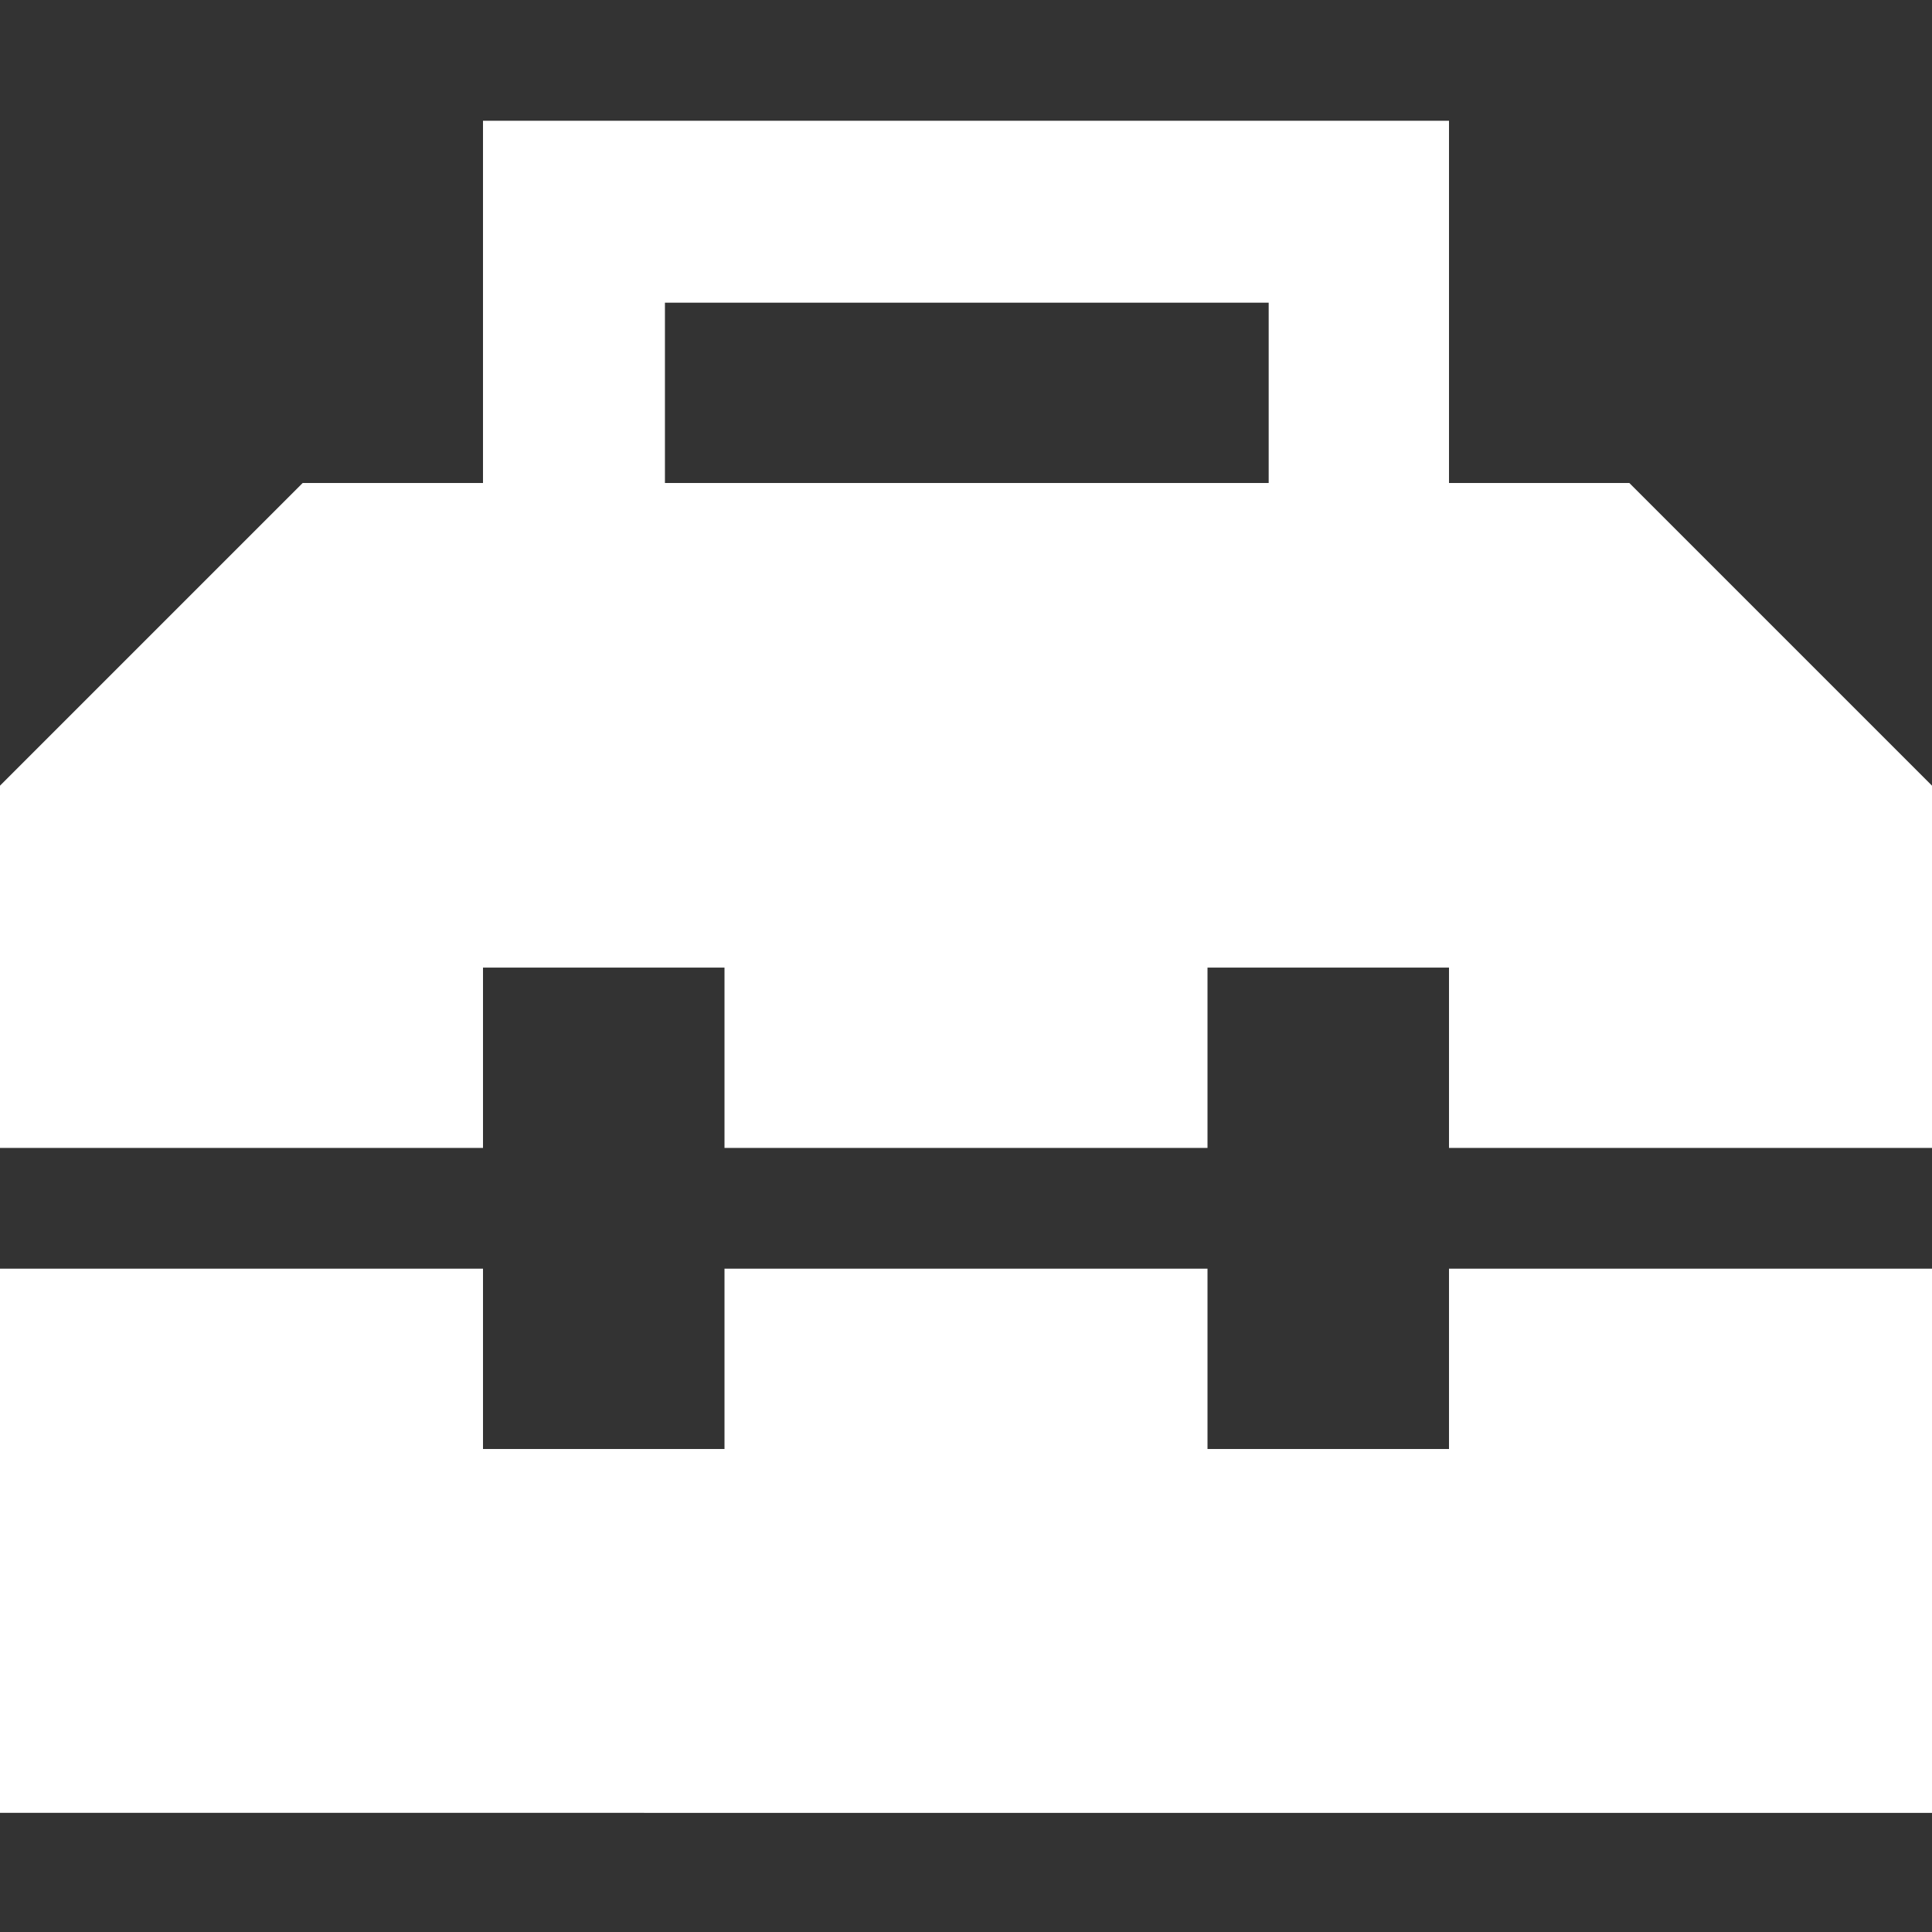
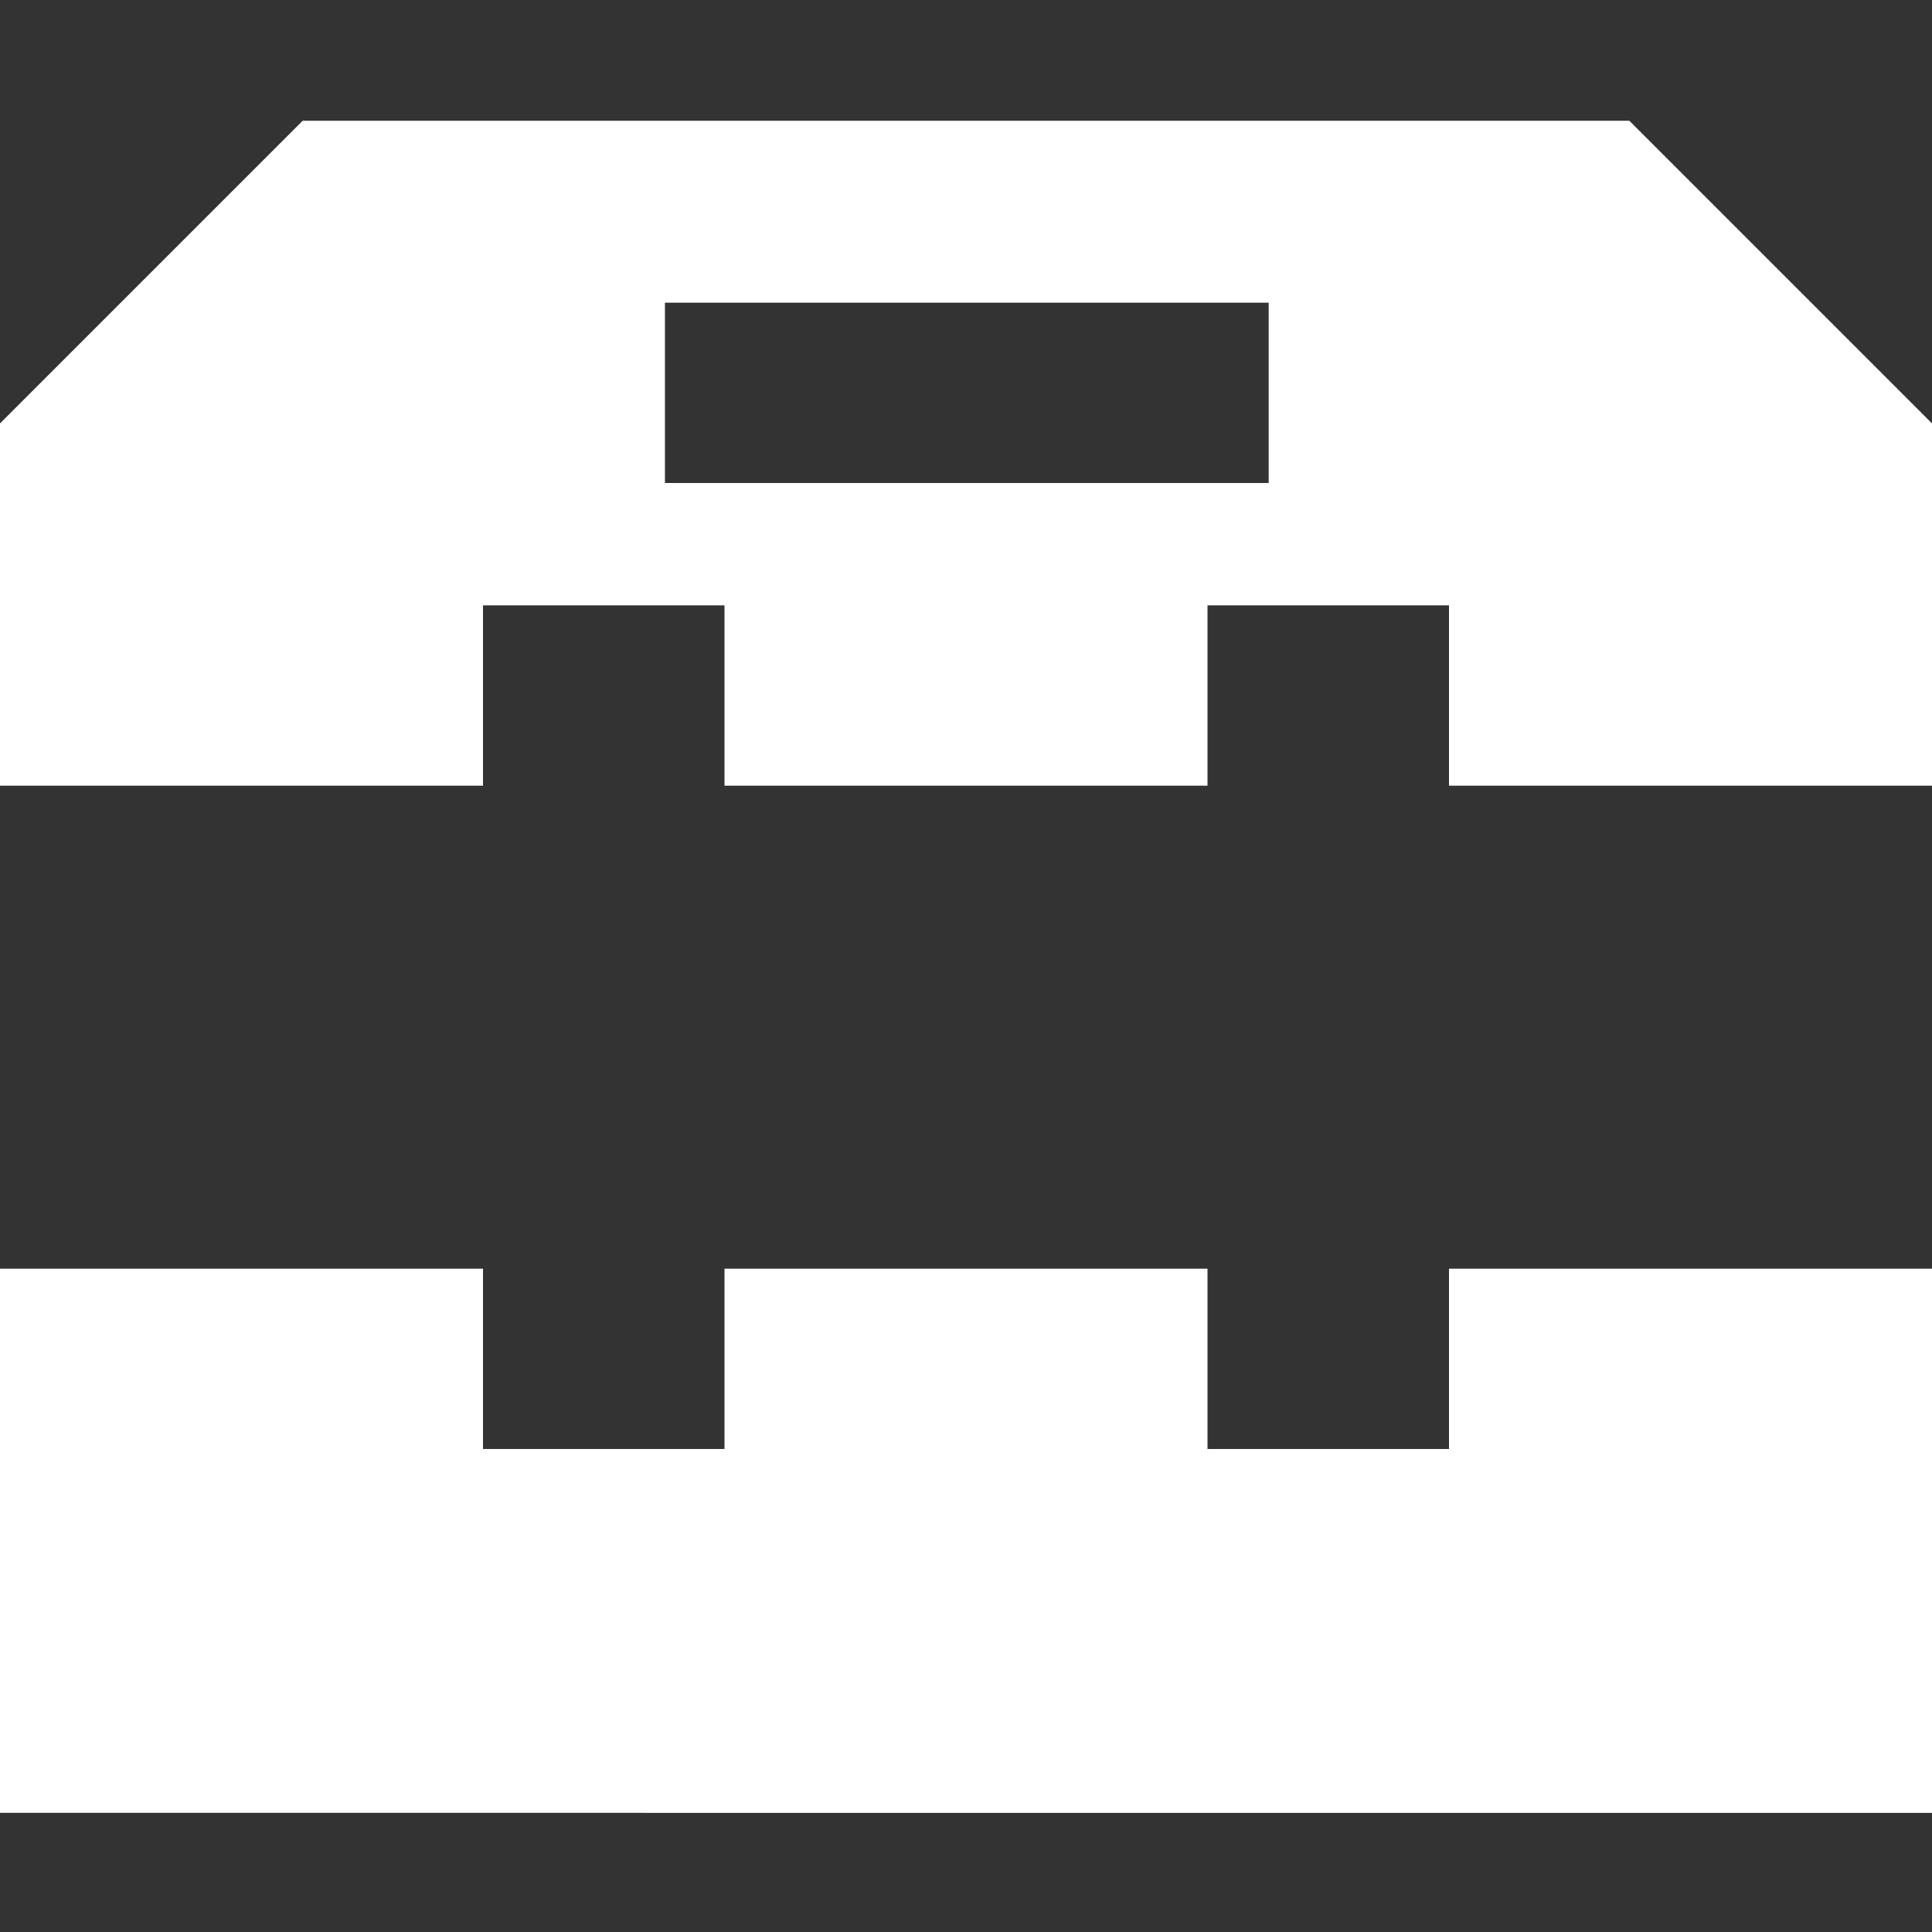
<svg xmlns="http://www.w3.org/2000/svg" id="Layer_1" version="1.1" viewBox="0 0 120 120">
  <rect x="0" y="0" width="120" height="120" fill="#333333" stroke="none" />
  <defs>
    <style>
      .st0 {
        isolation: isolate;
      }

      .st1 {
        fill: #fff;
      }
    </style>
  </defs>
  <g id="_" class="st0">
    <g class="st0">
-       <path class="st1" d="M84.4,7.5h5.6v22.5h11.2l18.8,18.8v22.5h-30v-11.2h-15v11.2h-30v-11.2h-15v11.2H0v-22.5l18.8-18.8h11.2V7.5h54.4ZM0,78.8h30v11.2h15v-11.2h30v11.2h15v-11.2h30v33.8H0v-33.8ZM78.8,18.8h-37.5v11.2h37.5v-11.2Z" />
+       <path class="st1" d="M84.4,7.5h5.6h11.2l18.8,18.8v22.5h-30v-11.2h-15v11.2h-30v-11.2h-15v11.2H0v-22.5l18.8-18.8h11.2V7.5h54.4ZM0,78.8h30v11.2h15v-11.2h30v11.2h15v-11.2h30v33.8H0v-33.8ZM78.8,18.8h-37.5v11.2h37.5v-11.2Z" />
    </g>
  </g>
</svg>